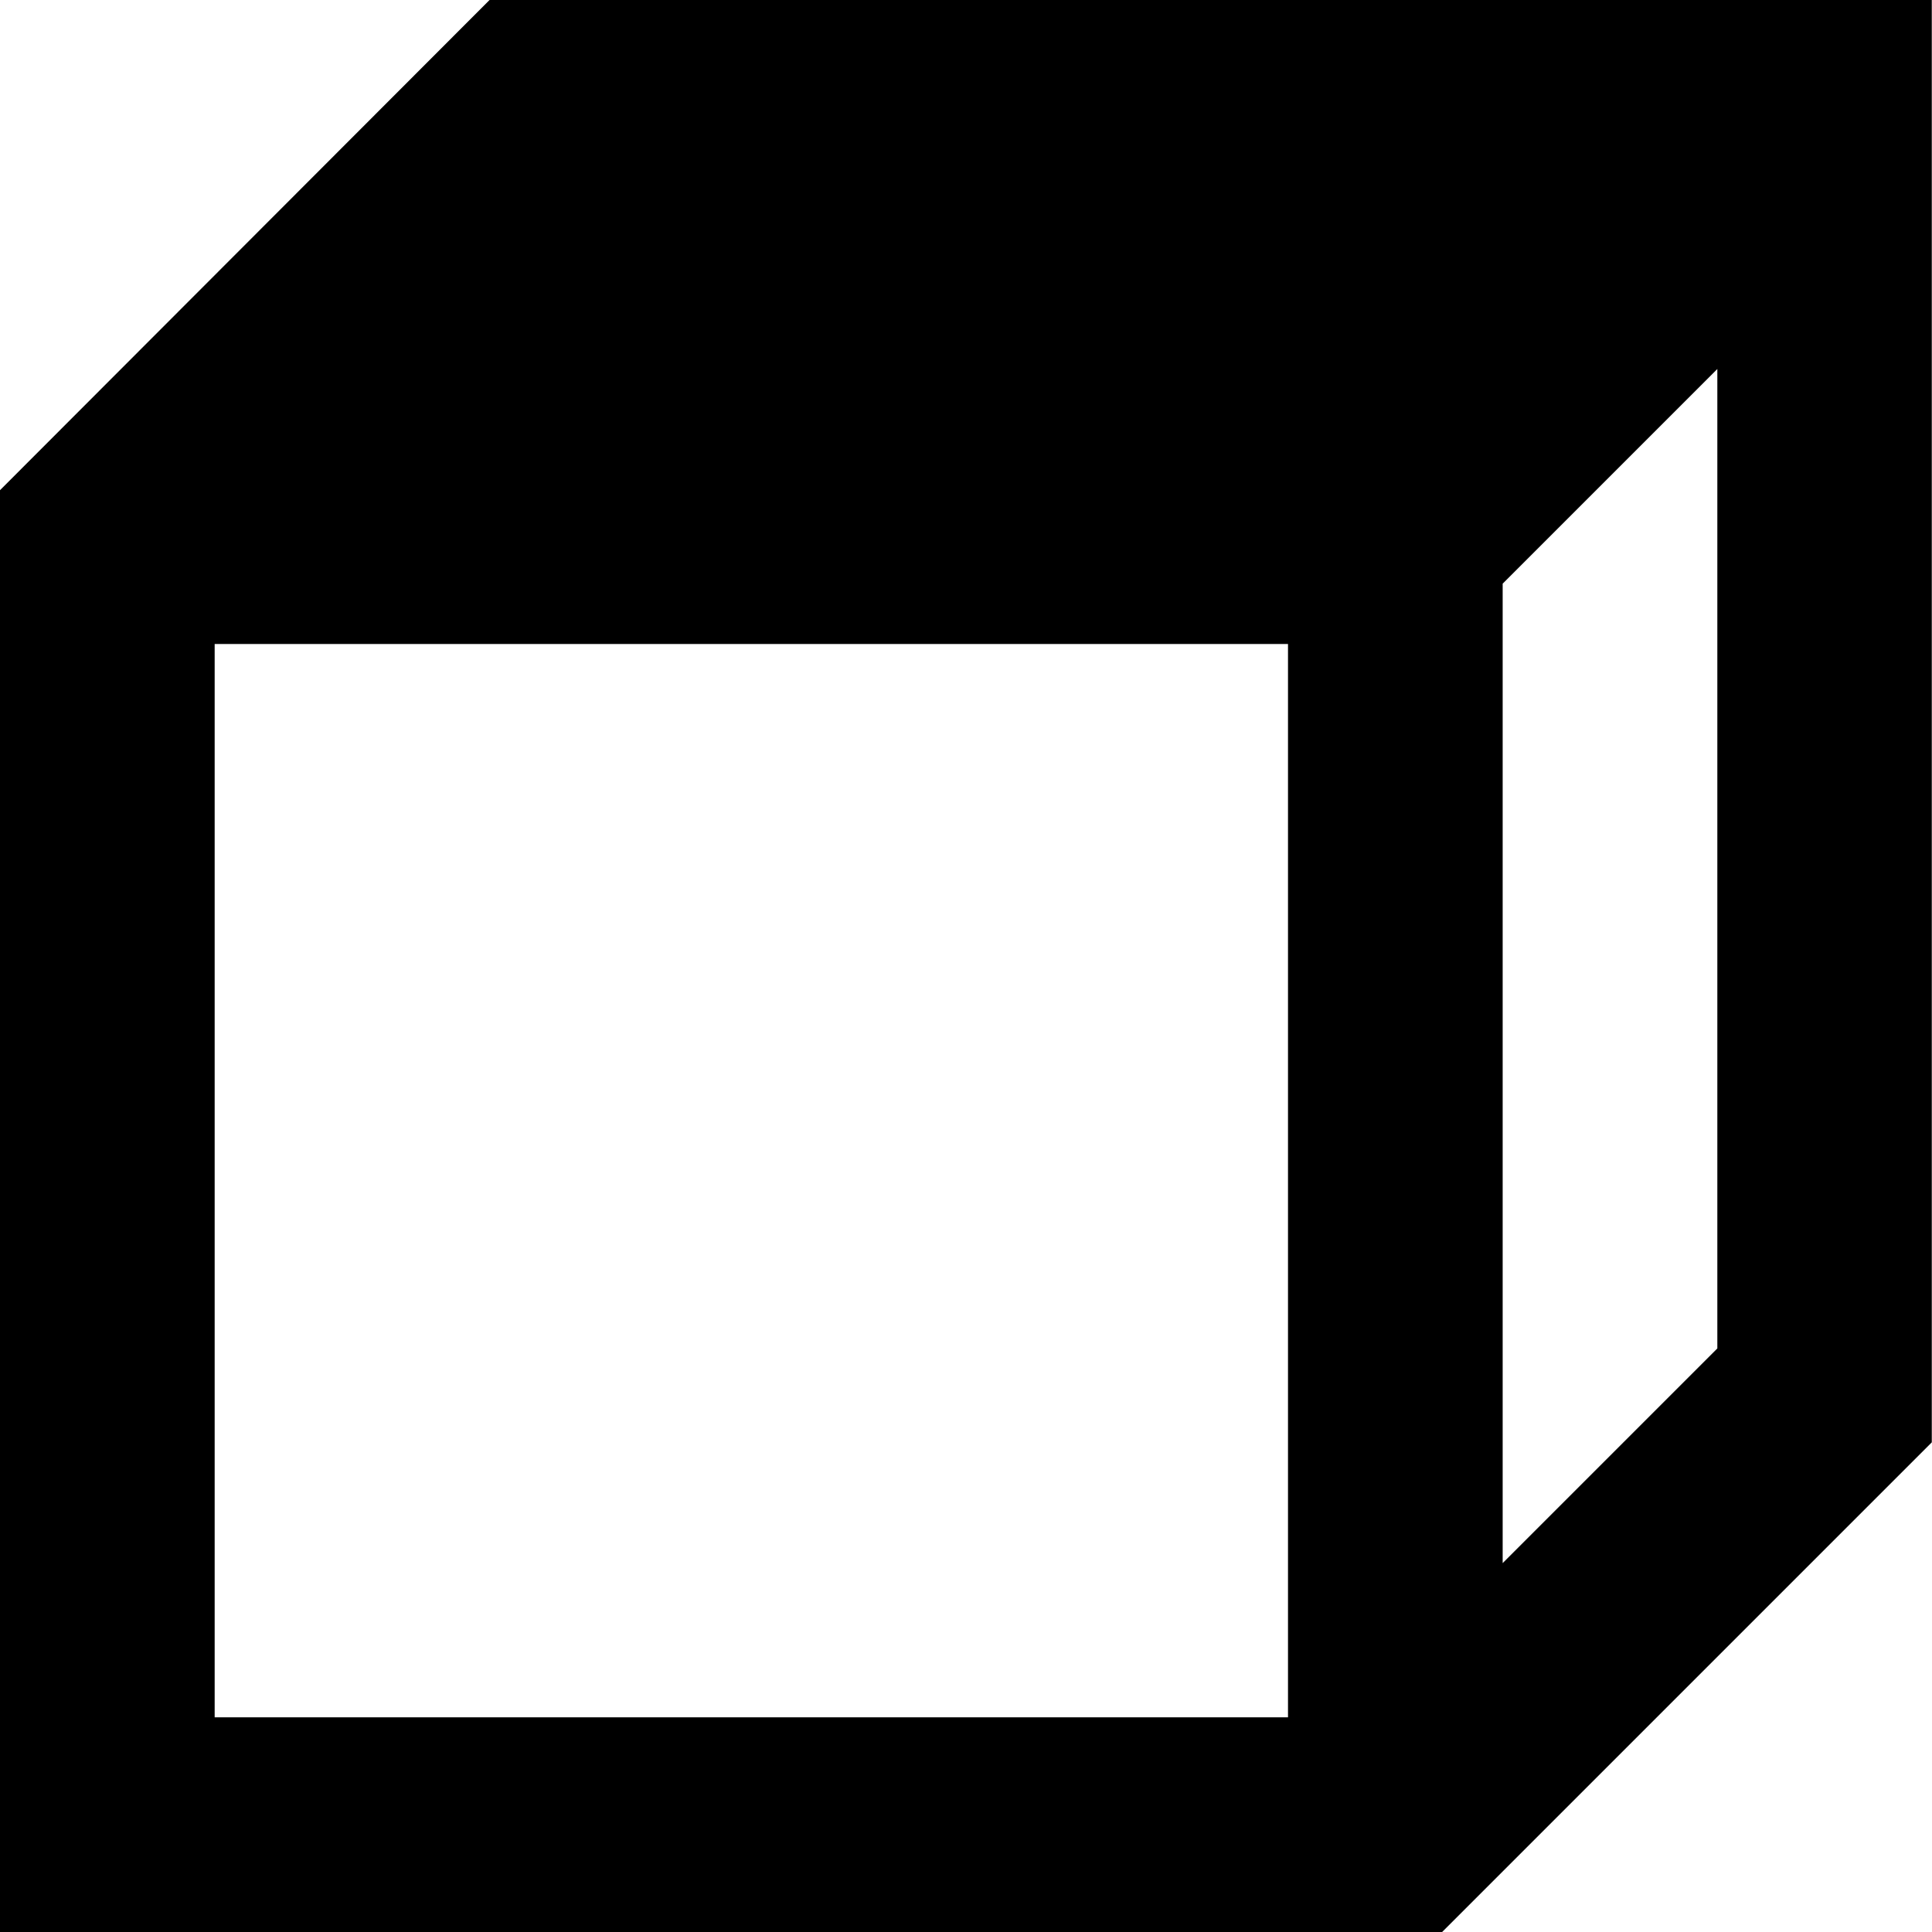
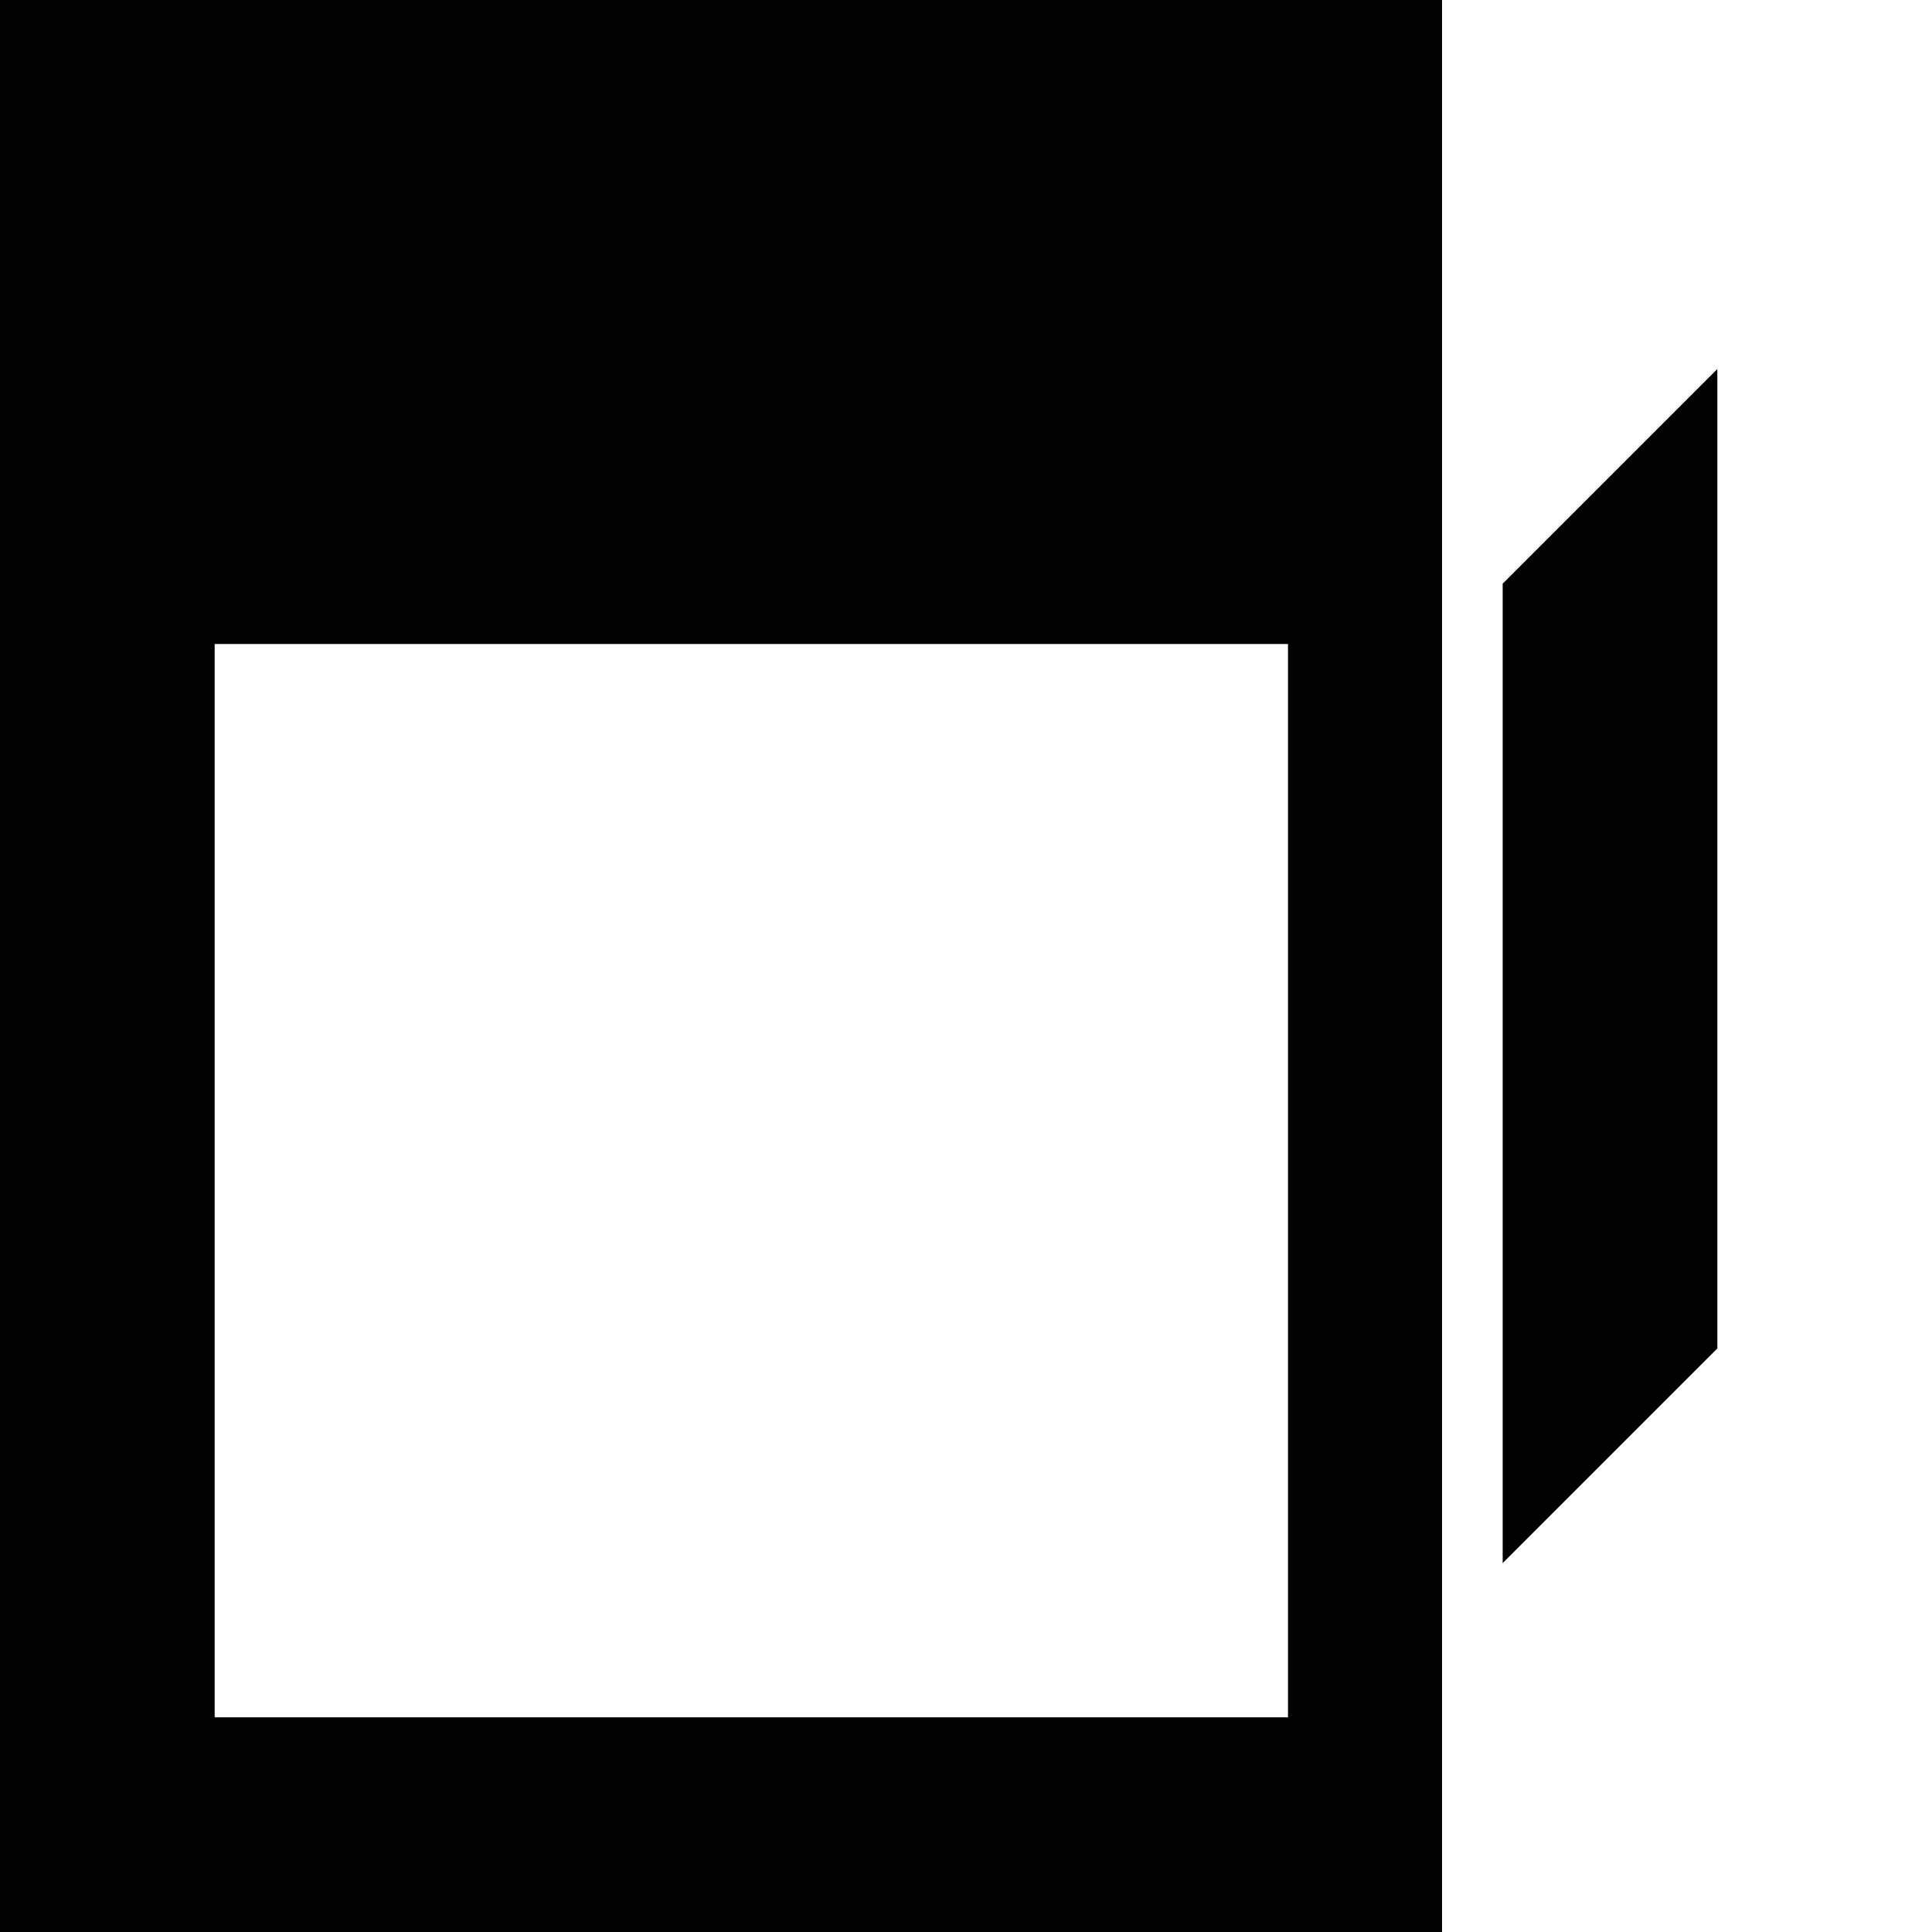
<svg xmlns="http://www.w3.org/2000/svg" width="18" height="18.001" viewBox="0 0 18 18.001">
-   <path d="M1901.165,329.922v13.434H1914.6l4.563-4.563V325.355h-13.437Zm14,.871,2-2v9.125l-2,2Zm-12,.562h10v10h-10Z" transform="translate(-1901.165 -325.355)" />
+   <path d="M1901.165,329.922v13.434H1914.6V325.355h-13.437Zm14,.871,2-2v9.125l-2,2Zm-12,.562h10v10h-10Z" transform="translate(-1901.165 -325.355)" />
</svg>